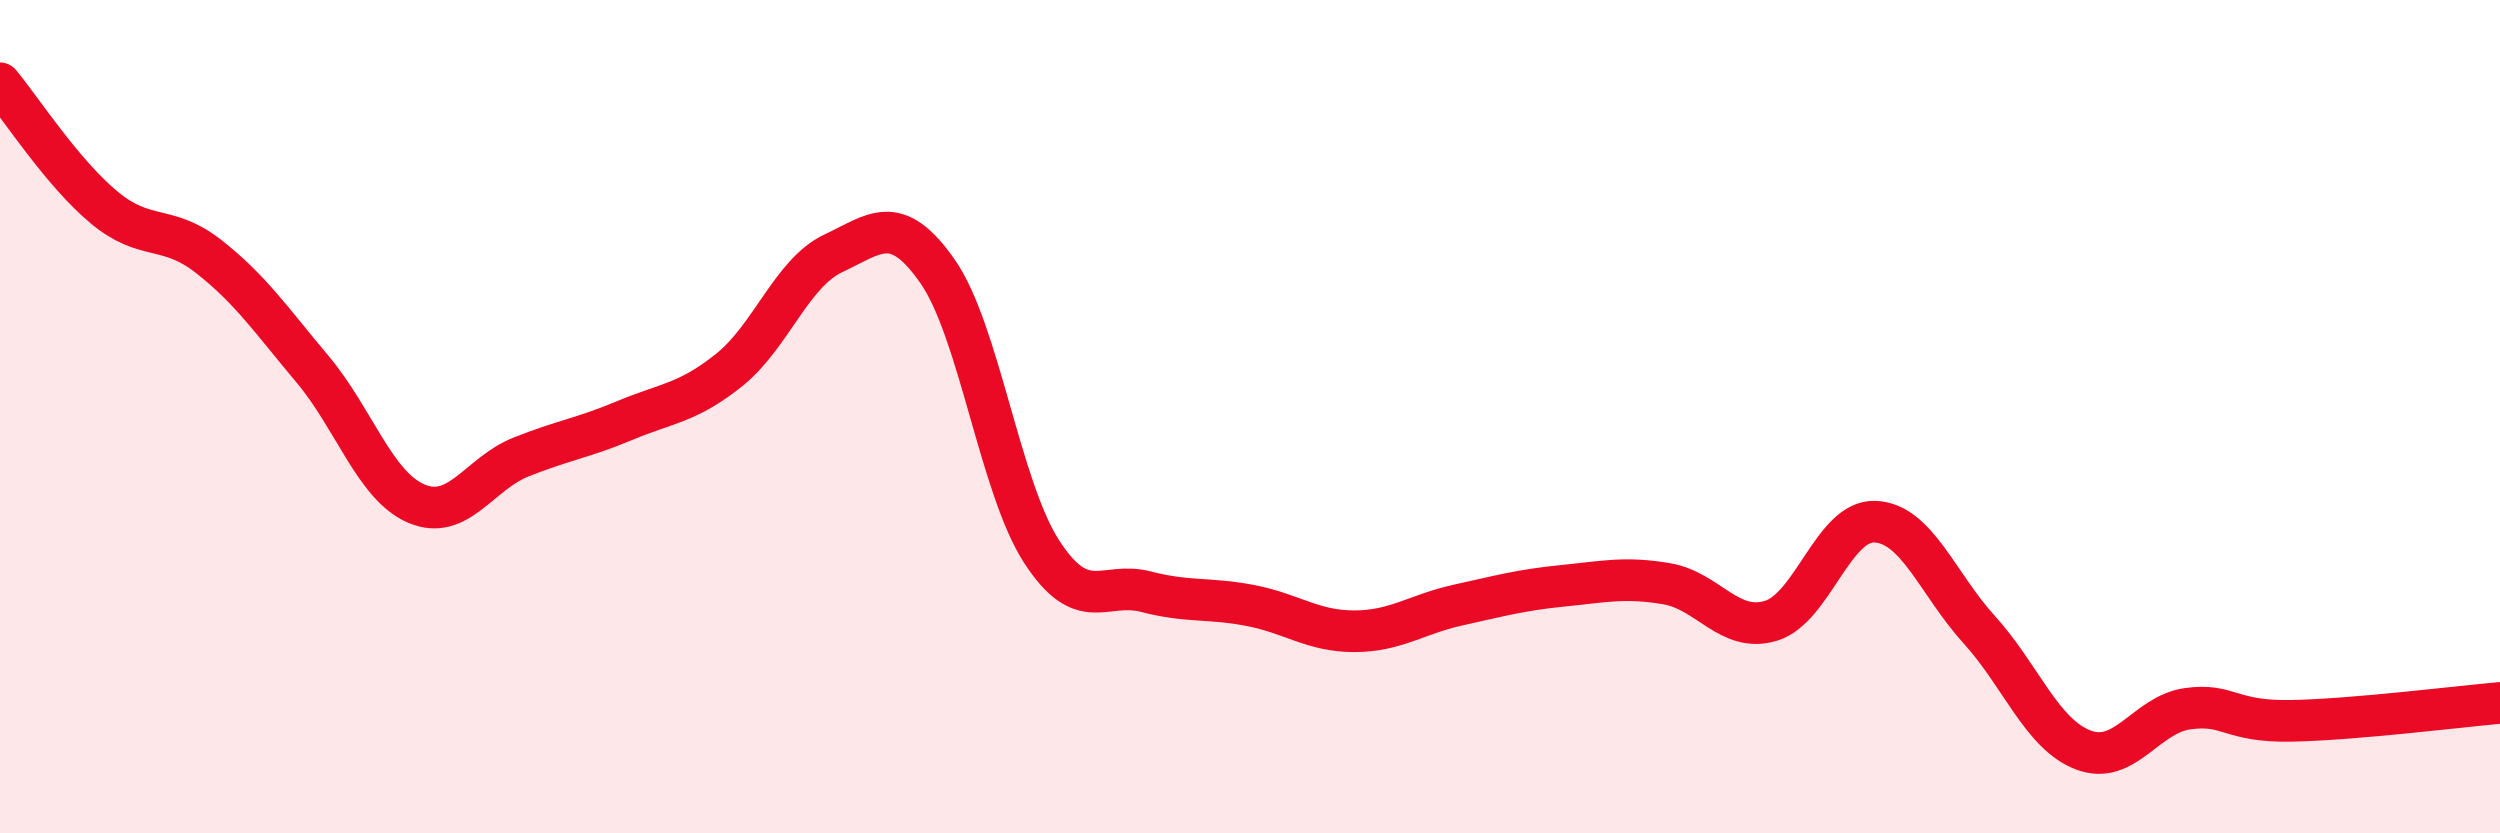
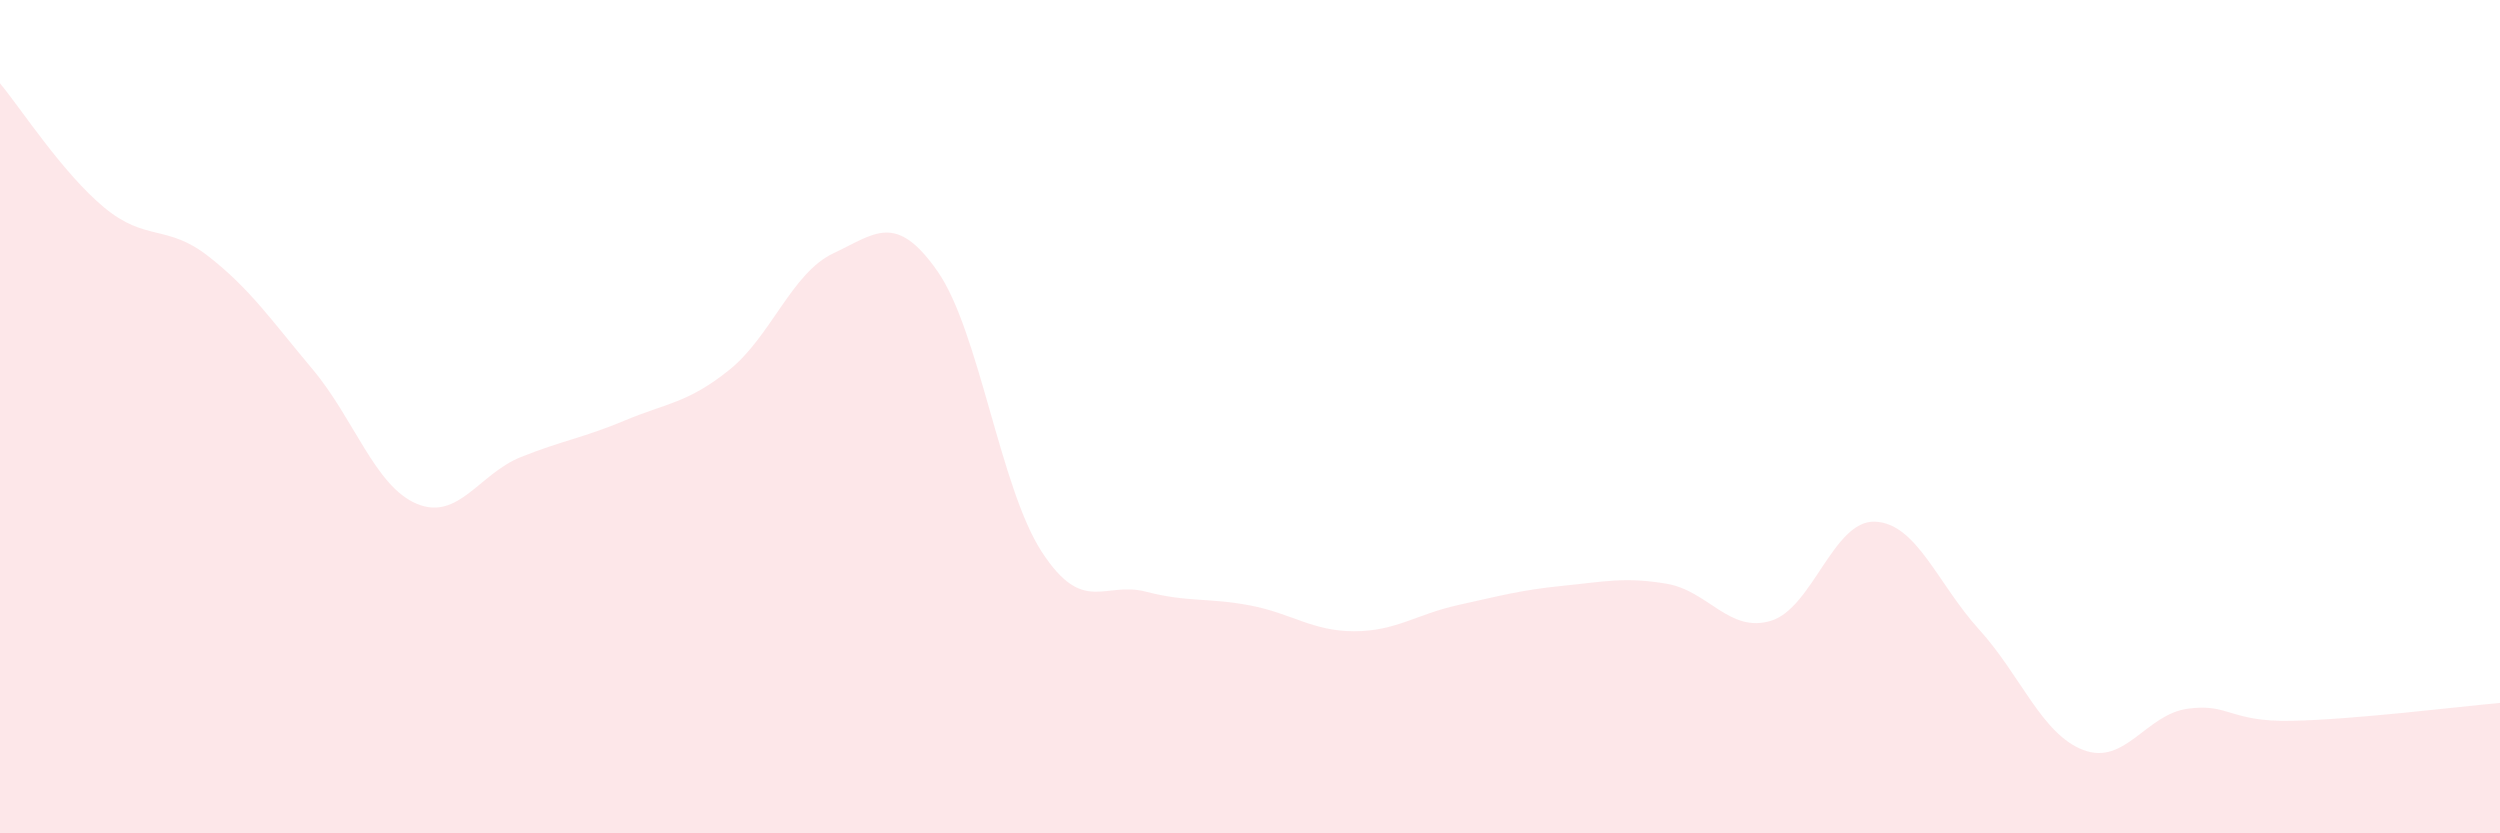
<svg xmlns="http://www.w3.org/2000/svg" width="60" height="20" viewBox="0 0 60 20">
  <path d="M 0,2 C 0.5,2.6 1.5,4.15 2.5,4.98 C 3.5,5.81 4,5.37 5,6.15 C 6,6.93 6.5,7.67 7.5,8.86 C 8.5,10.05 9,11.67 10,12.09 C 11,12.51 11.5,11.37 12.5,10.97 C 13.5,10.57 14,10.51 15,10.09 C 16,9.67 16.5,9.68 17.5,8.88 C 18.5,8.08 19,6.55 20,6.08 C 21,5.61 21.5,5.08 22.5,6.51 C 23.5,7.94 24,11.7 25,13.24 C 26,14.78 26.5,13.94 27.5,14.2 C 28.5,14.46 29,14.34 30,14.53 C 31,14.72 31.5,15.15 32.5,15.15 C 33.5,15.15 34,14.74 35,14.52 C 36,14.3 36.5,14.16 37.5,14.06 C 38.5,13.96 39,13.84 40,14.01 C 41,14.18 41.5,15.2 42.5,14.9 C 43.5,14.6 44,12.48 45,12.52 C 46,12.56 46.5,14.01 47.5,15.11 C 48.5,16.21 49,17.62 50,18 C 51,18.38 51.5,17.15 52.5,17.01 C 53.5,16.87 53.5,17.33 55,17.3 C 56.5,17.27 59,16.96 60,16.87L60 20L0 20Z" fill="#EB0A25" opacity="0.1" stroke-linecap="round" stroke-linejoin="round" />
-   <path d="M 0,2 C 0.5,2.6 1.5,4.15 2.5,4.98 C 3.5,5.81 4,5.37 5,6.15 C 6,6.93 6.5,7.67 7.5,8.86 C 8.5,10.05 9,11.67 10,12.09 C 11,12.51 11.5,11.37 12.5,10.97 C 13.5,10.57 14,10.51 15,10.09 C 16,9.67 16.5,9.68 17.5,8.88 C 18.5,8.08 19,6.55 20,6.08 C 21,5.61 21.5,5.08 22.5,6.51 C 23.5,7.94 24,11.7 25,13.24 C 26,14.78 26.5,13.94 27.5,14.2 C 28.5,14.46 29,14.34 30,14.53 C 31,14.72 31.5,15.15 32.5,15.15 C 33.5,15.15 34,14.74 35,14.52 C 36,14.3 36.5,14.16 37.5,14.06 C 38.5,13.96 39,13.84 40,14.01 C 41,14.18 41.5,15.2 42.5,14.9 C 43.5,14.6 44,12.48 45,12.52 C 46,12.56 46.5,14.01 47.5,15.11 C 48.5,16.21 49,17.62 50,18 C 51,18.38 51.5,17.15 52.5,17.01 C 53.5,16.87 53.5,17.33 55,17.3 C 56.5,17.27 59,16.96 60,16.87" stroke="#EB0A25" stroke-width="1" fill="none" stroke-linecap="round" stroke-linejoin="round" />
</svg>